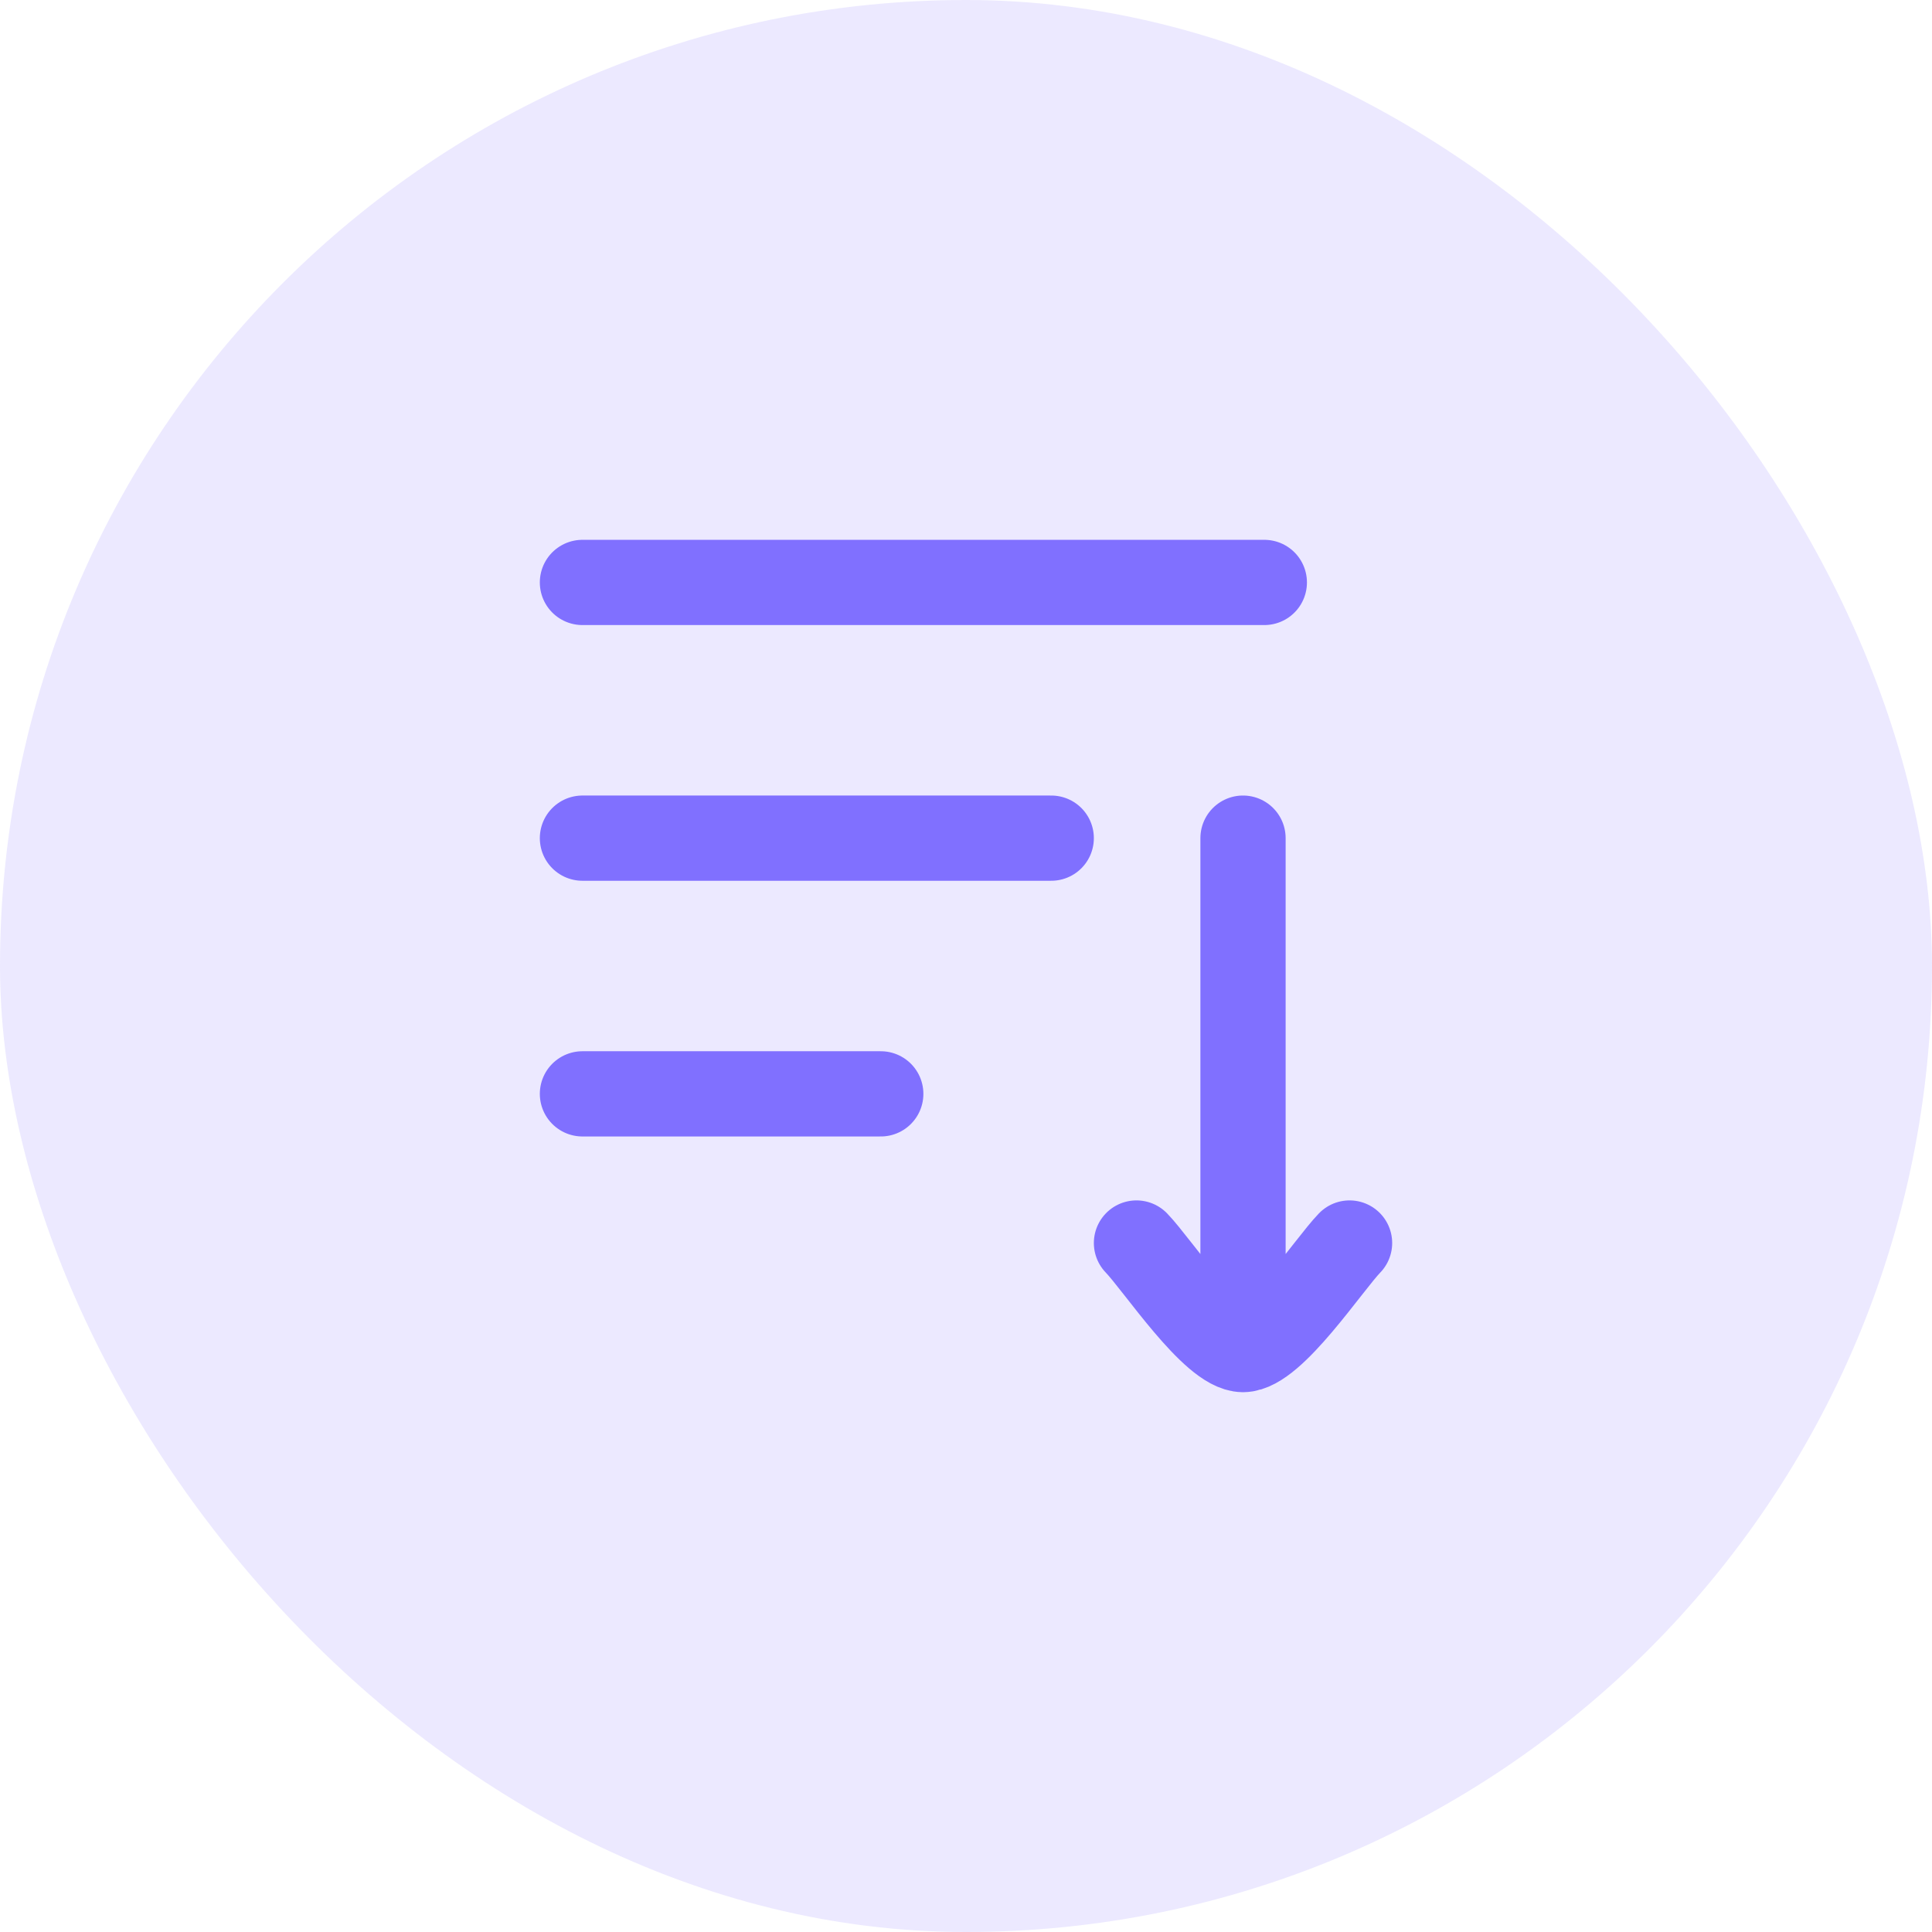
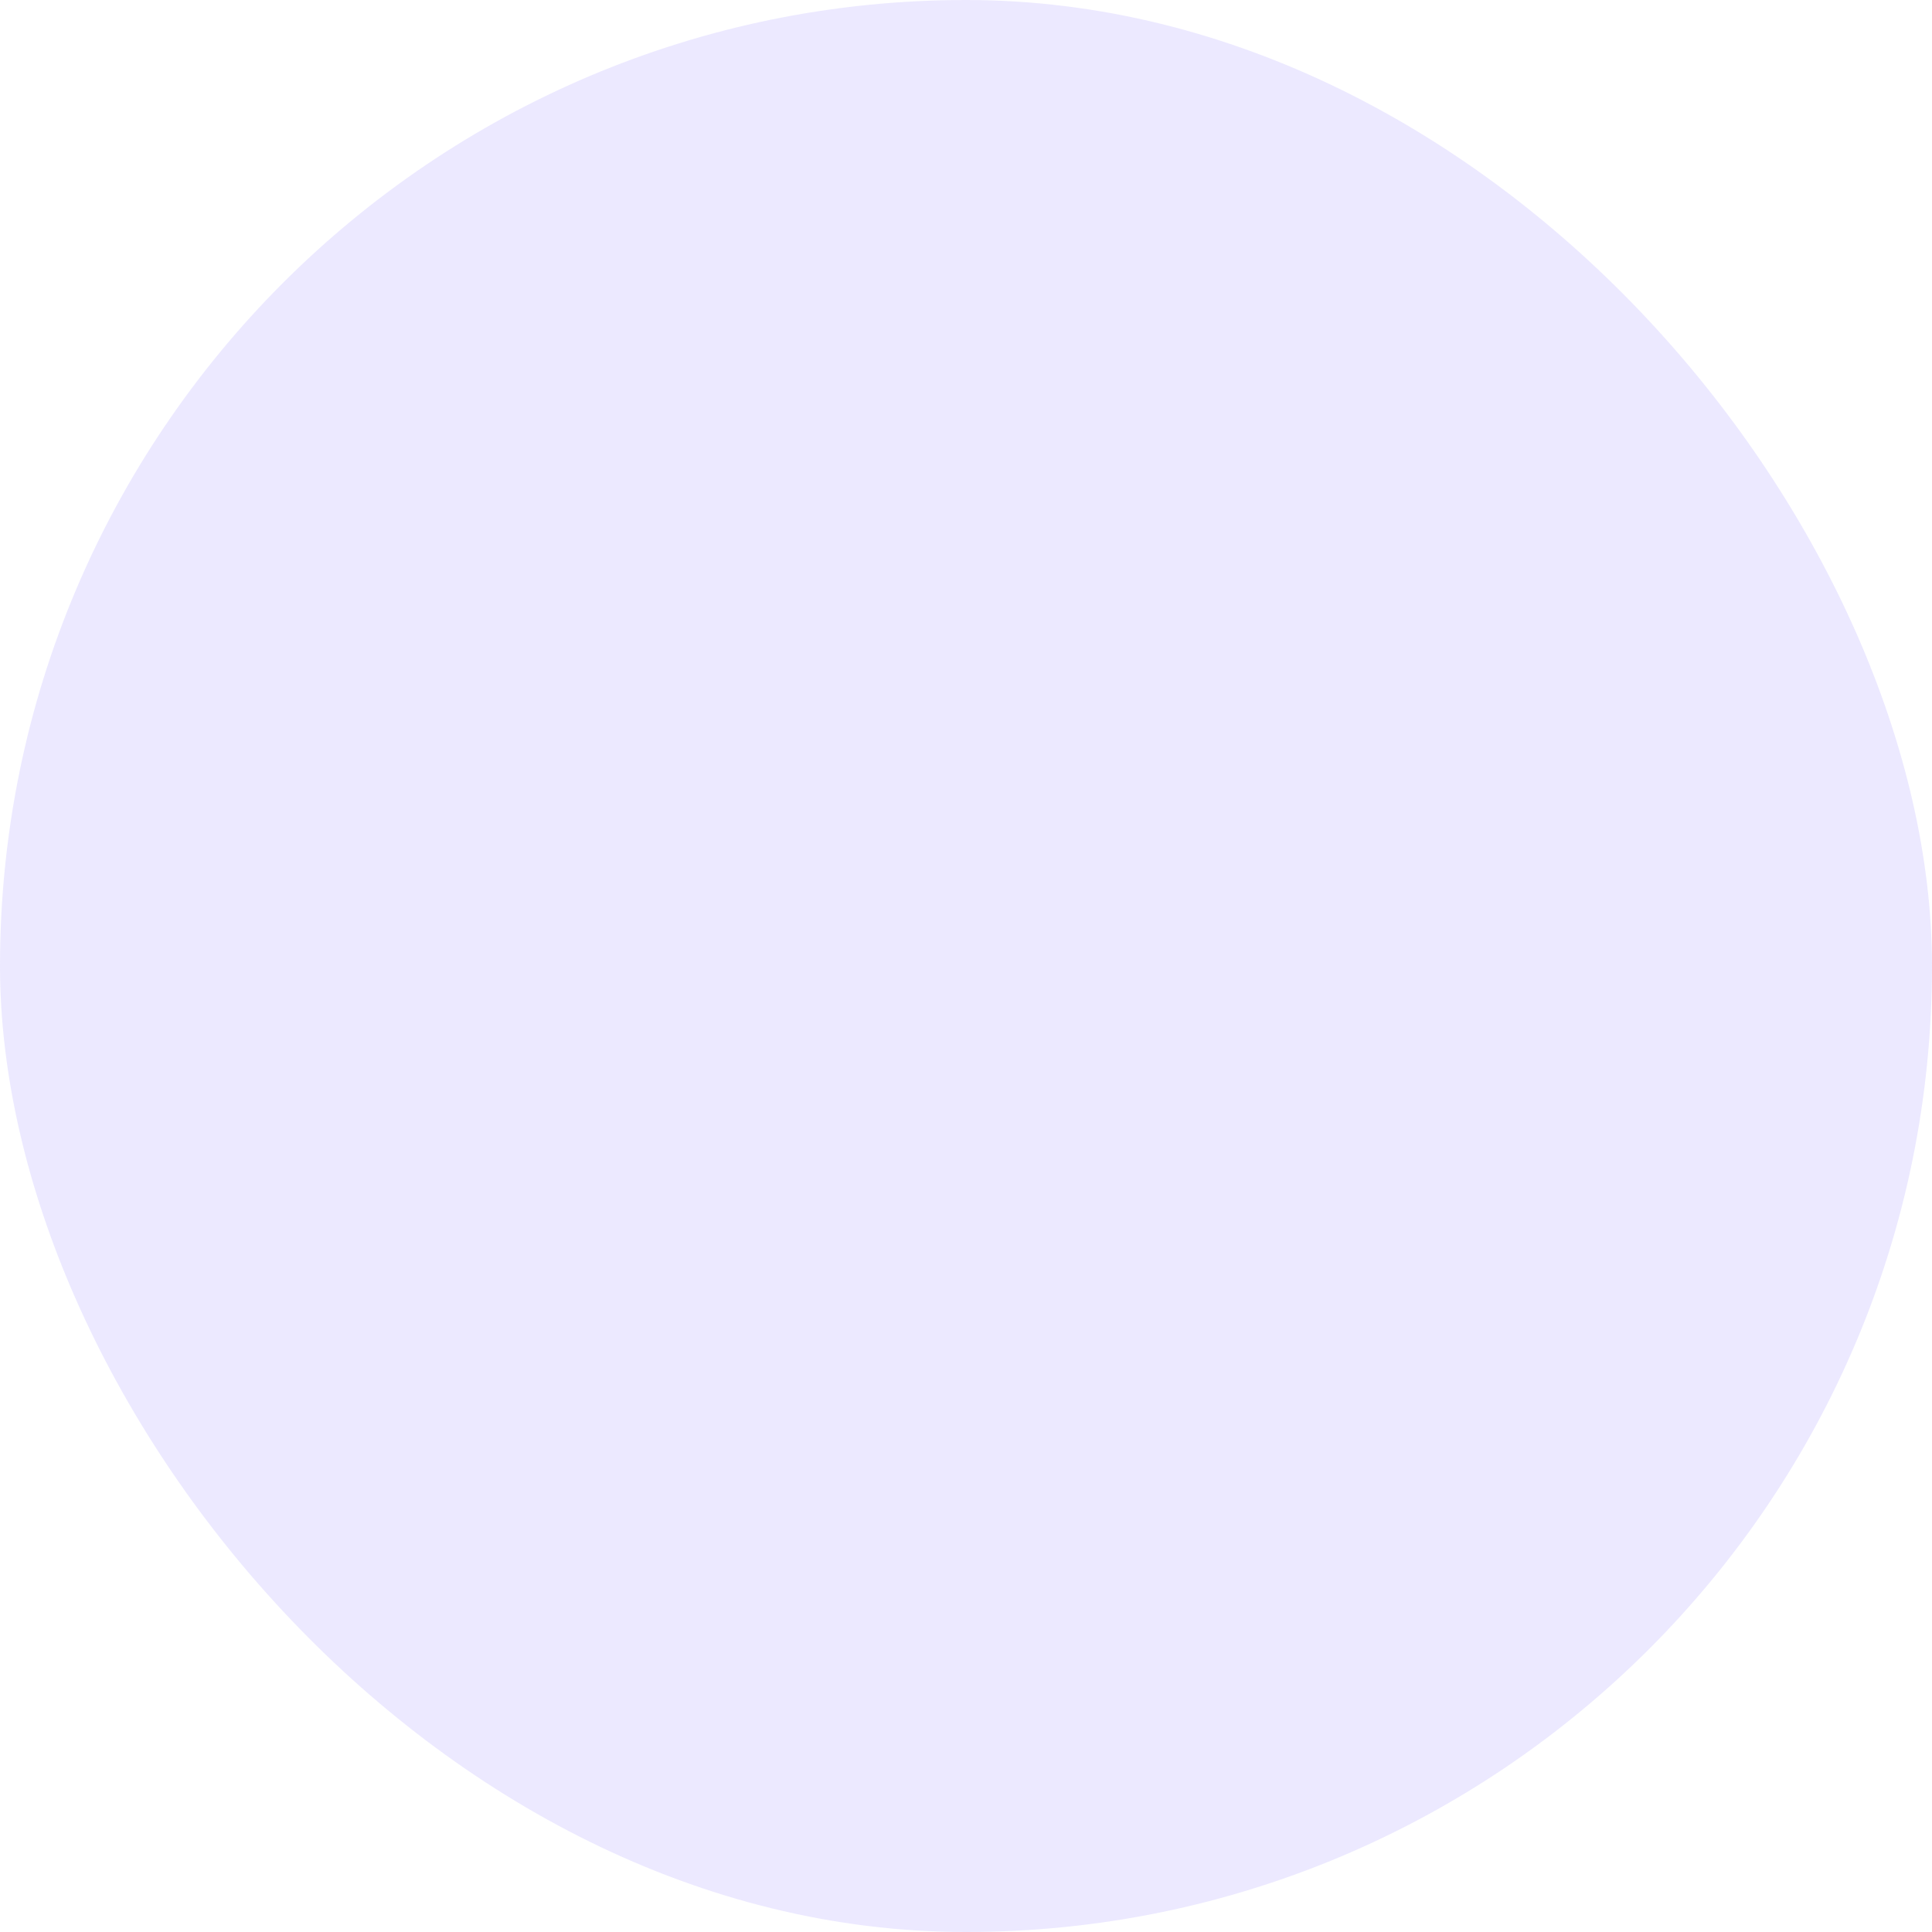
<svg xmlns="http://www.w3.org/2000/svg" width="34" height="34" viewBox="0 0 34 34" fill="none">
  <rect width="34" height="34" rx="17" fill="#8070FF" fill-opacity="0.15" />
-   <path d="M10.25 14.75H18.5M10.25 19.25H15.5M10.25 10.25H22.25M21.875 23.75V14.75M21.875 23.75C21.35 23.75 20.368 22.255 20 21.875M21.875 23.75C22.4 23.75 23.382 22.255 23.75 21.875" stroke="#8070FF" stroke-width="1.5" stroke-linecap="round" stroke-linejoin="round" />
</svg>